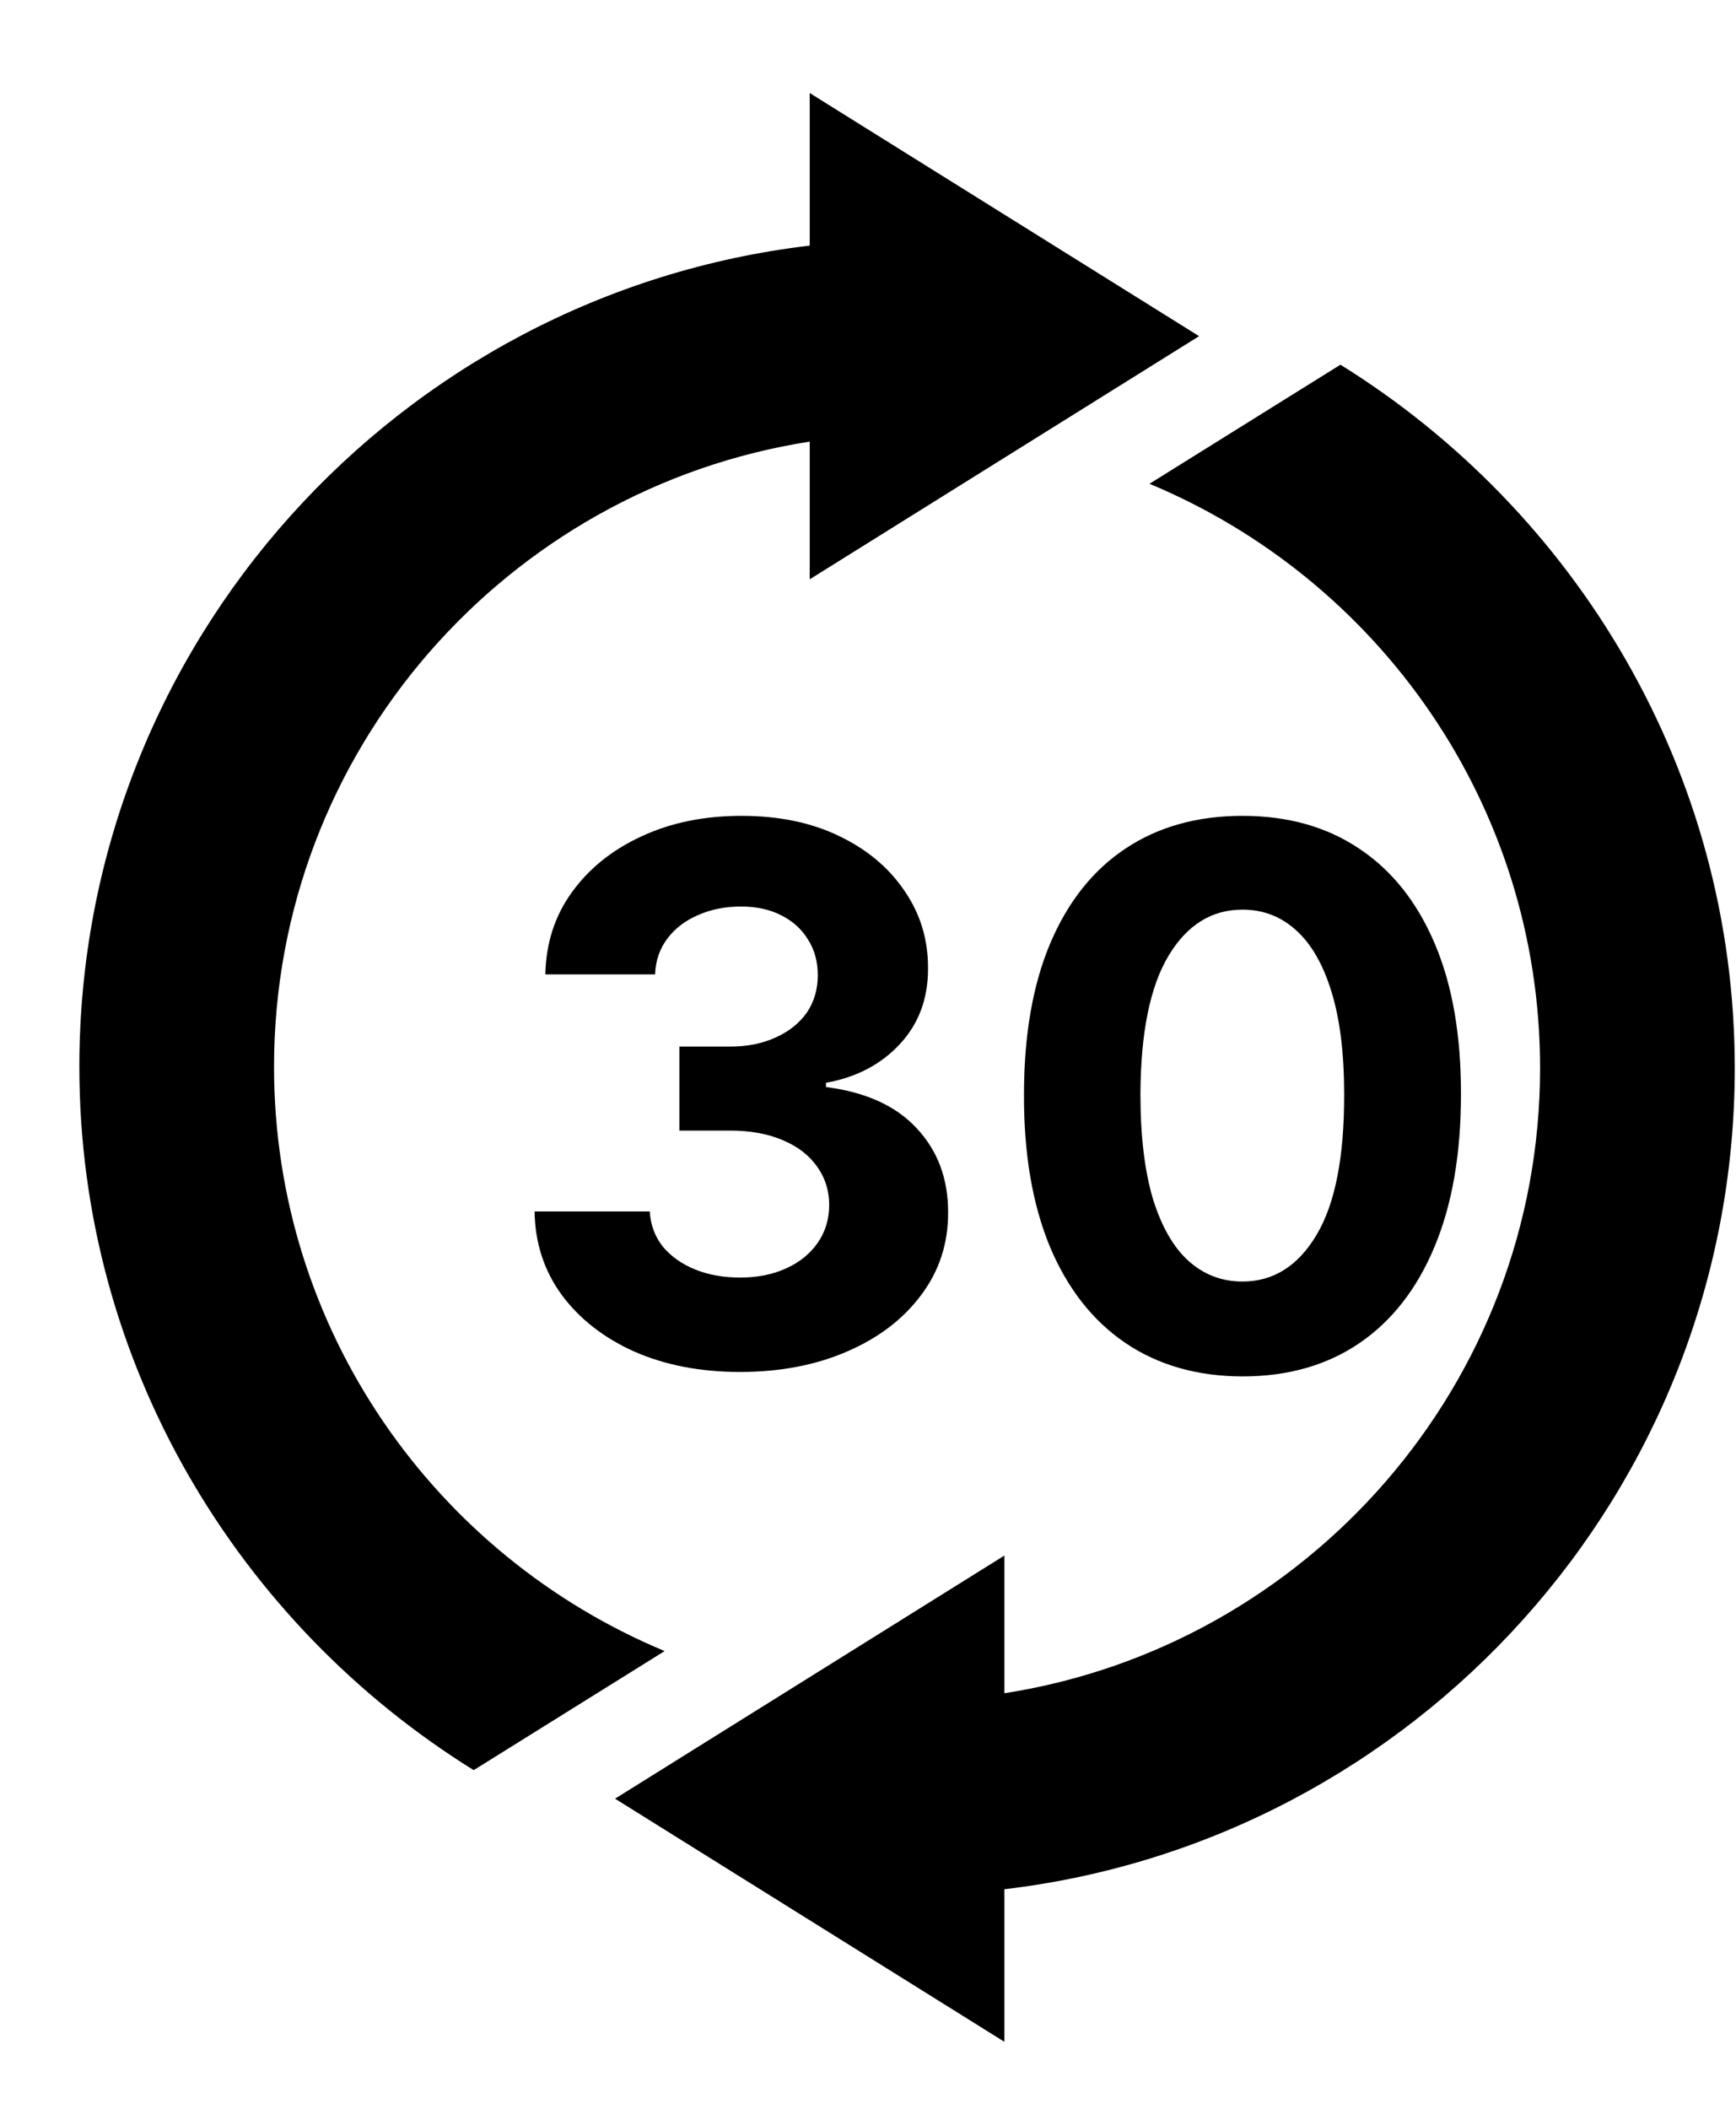
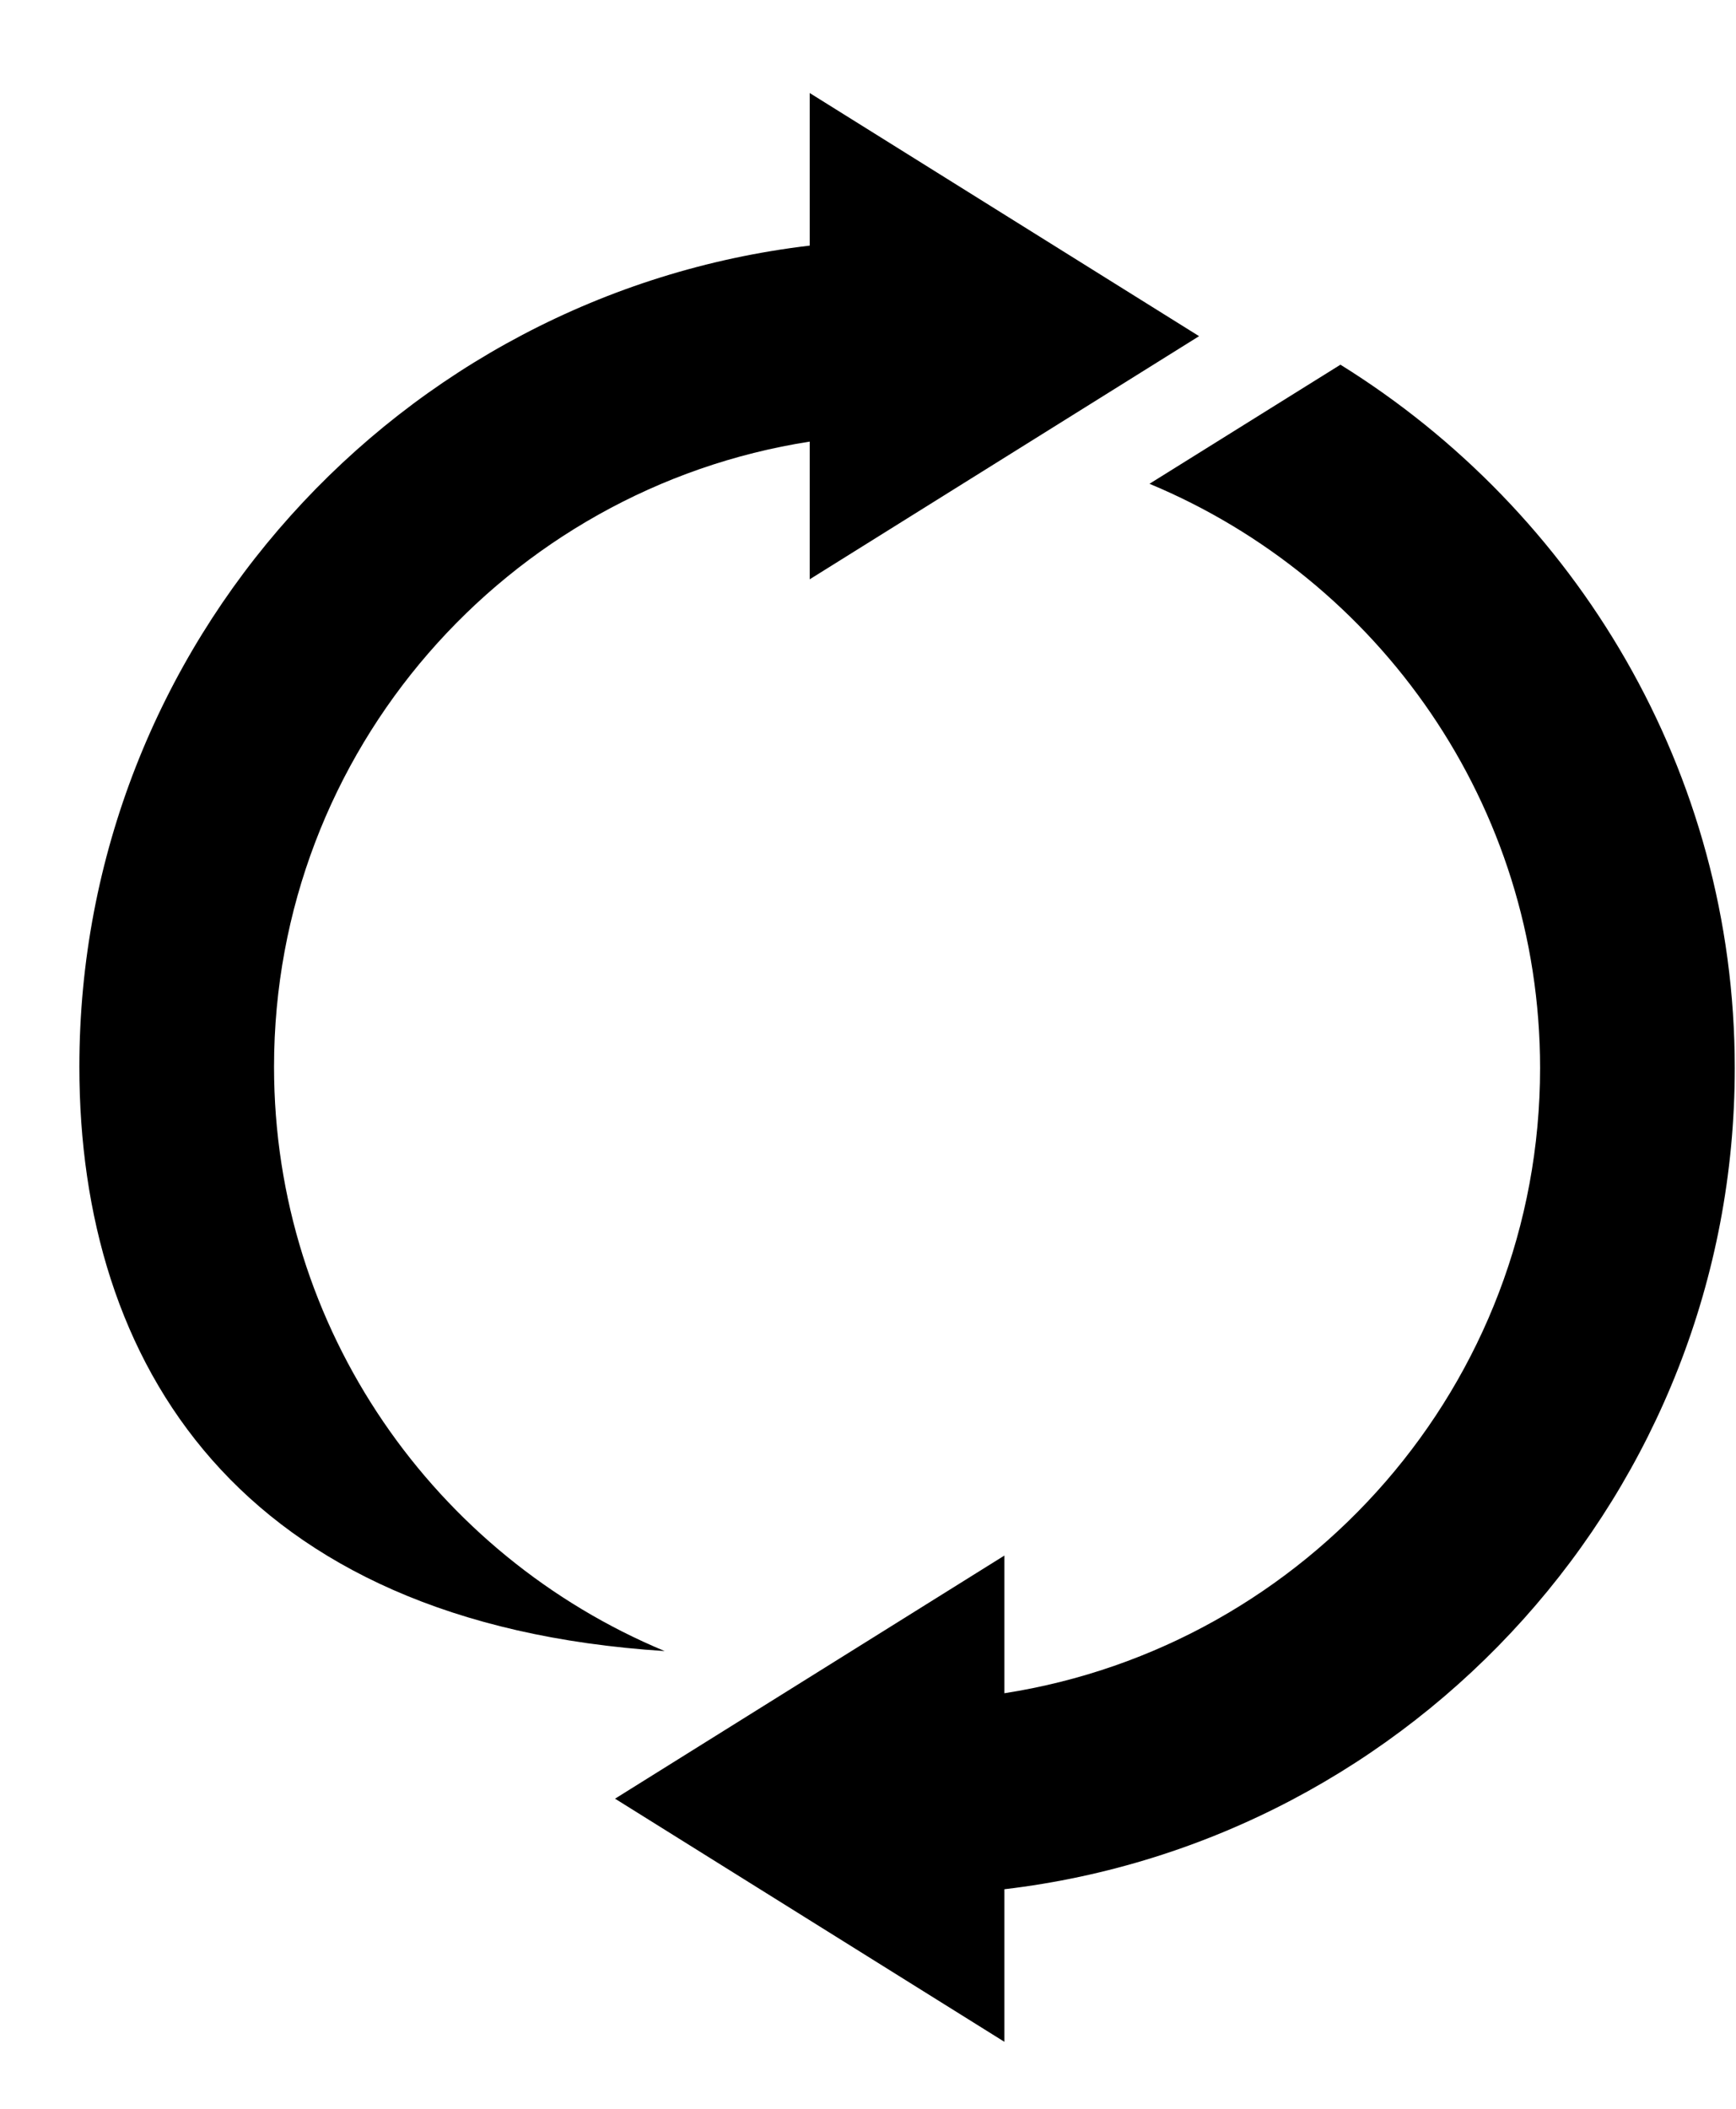
<svg xmlns="http://www.w3.org/2000/svg" fill="none" viewBox="0 0 14 17" height="17" width="14">
-   <path fill="black" d="M0.64 8.6C0.64 5.19 3.22 2.37 6.53 1.98V0.75L9.67 2.71L6.53 4.67V3.56C4.09 3.94 2.21 6.05 2.21 8.6C2.21 10.72 3.51 12.54 5.36 13.31L3.82 14.27C1.92 13.09 0.64 10.99 0.64 8.6Z" />
+   <path fill="black" d="M0.64 8.6C0.64 5.19 3.22 2.37 6.53 1.98V0.75L9.67 2.71L6.53 4.67V3.56C4.09 3.94 2.21 6.05 2.21 8.6C2.21 10.72 3.51 12.54 5.36 13.31C1.92 13.09 0.64 10.99 0.64 8.6Z" />
  <path fill="black" d="M8.1 15.23V16.46L4.96 14.5L8.1 12.54V13.65C10.54 13.27 12.42 11.16 12.42 8.61C12.42 6.49 11.12 4.67 9.27 3.9L10.81 2.94C12.71 4.12 13.99 6.22 13.99 8.61C13.99 12.02 11.41 14.84 8.1 15.23Z" />
-   <path fill="black" d="M5.967 11.06C5.648 11.06 5.365 11.005 5.116 10.896C4.869 10.785 4.674 10.633 4.531 10.44C4.388 10.245 4.315 10.021 4.311 9.766H5.24C5.246 9.873 5.281 9.967 5.344 10.048C5.41 10.127 5.496 10.189 5.604 10.233C5.712 10.277 5.834 10.299 5.969 10.299C6.109 10.299 6.234 10.274 6.342 10.224C6.45 10.175 6.534 10.106 6.595 10.018C6.656 9.93 6.687 9.828 6.687 9.713C6.687 9.597 6.654 9.494 6.589 9.404C6.525 9.313 6.433 9.242 6.312 9.191C6.192 9.14 6.05 9.114 5.886 9.114H5.479V8.437H5.886C6.025 8.437 6.148 8.413 6.254 8.364C6.362 8.316 6.446 8.249 6.506 8.164C6.565 8.077 6.595 7.977 6.595 7.862C6.595 7.752 6.569 7.656 6.516 7.574C6.465 7.49 6.393 7.425 6.299 7.378C6.207 7.331 6.099 7.308 5.975 7.308C5.85 7.308 5.736 7.33 5.632 7.376C5.528 7.42 5.445 7.483 5.383 7.565C5.32 7.648 5.287 7.744 5.283 7.855H4.398C4.403 7.604 4.474 7.382 4.614 7.19C4.753 6.999 4.94 6.849 5.176 6.741C5.413 6.631 5.681 6.577 5.979 6.577C6.281 6.577 6.544 6.631 6.77 6.741C6.996 6.85 7.171 6.998 7.296 7.184C7.423 7.369 7.485 7.576 7.484 7.806C7.485 8.05 7.409 8.254 7.256 8.418C7.104 8.581 6.906 8.685 6.661 8.729V8.763C6.982 8.804 7.227 8.915 7.394 9.097C7.563 9.278 7.647 9.504 7.646 9.775C7.647 10.023 7.575 10.244 7.43 10.438C7.287 10.631 7.089 10.783 6.836 10.893C6.583 11.004 6.293 11.06 5.967 11.06ZM10.02 11.096C9.653 11.095 9.338 11.004 9.074 10.825C8.811 10.646 8.608 10.387 8.466 10.048C8.326 9.708 8.256 9.3 8.258 8.822C8.258 8.347 8.328 7.941 8.469 7.606C8.611 7.271 8.813 7.016 9.076 6.841C9.34 6.665 9.655 6.577 10.02 6.577C10.385 6.577 10.699 6.665 10.961 6.841C11.226 7.017 11.429 7.273 11.571 7.608C11.713 7.942 11.783 8.347 11.782 8.822C11.782 9.301 11.711 9.71 11.569 10.05C11.428 10.389 11.226 10.648 10.964 10.827C10.701 11.006 10.386 11.096 10.02 11.096ZM10.02 10.331C10.27 10.331 10.469 10.205 10.618 9.954C10.768 9.702 10.841 9.325 10.84 8.822C10.84 8.491 10.806 8.216 10.738 7.996C10.671 7.776 10.576 7.61 10.452 7.499C10.33 7.388 10.186 7.333 10.02 7.333C9.771 7.333 9.572 7.457 9.423 7.706C9.274 7.955 9.199 8.327 9.197 8.822C9.197 9.158 9.231 9.438 9.297 9.662C9.366 9.885 9.461 10.053 9.585 10.165C9.709 10.276 9.854 10.331 10.02 10.331Z" />
</svg>